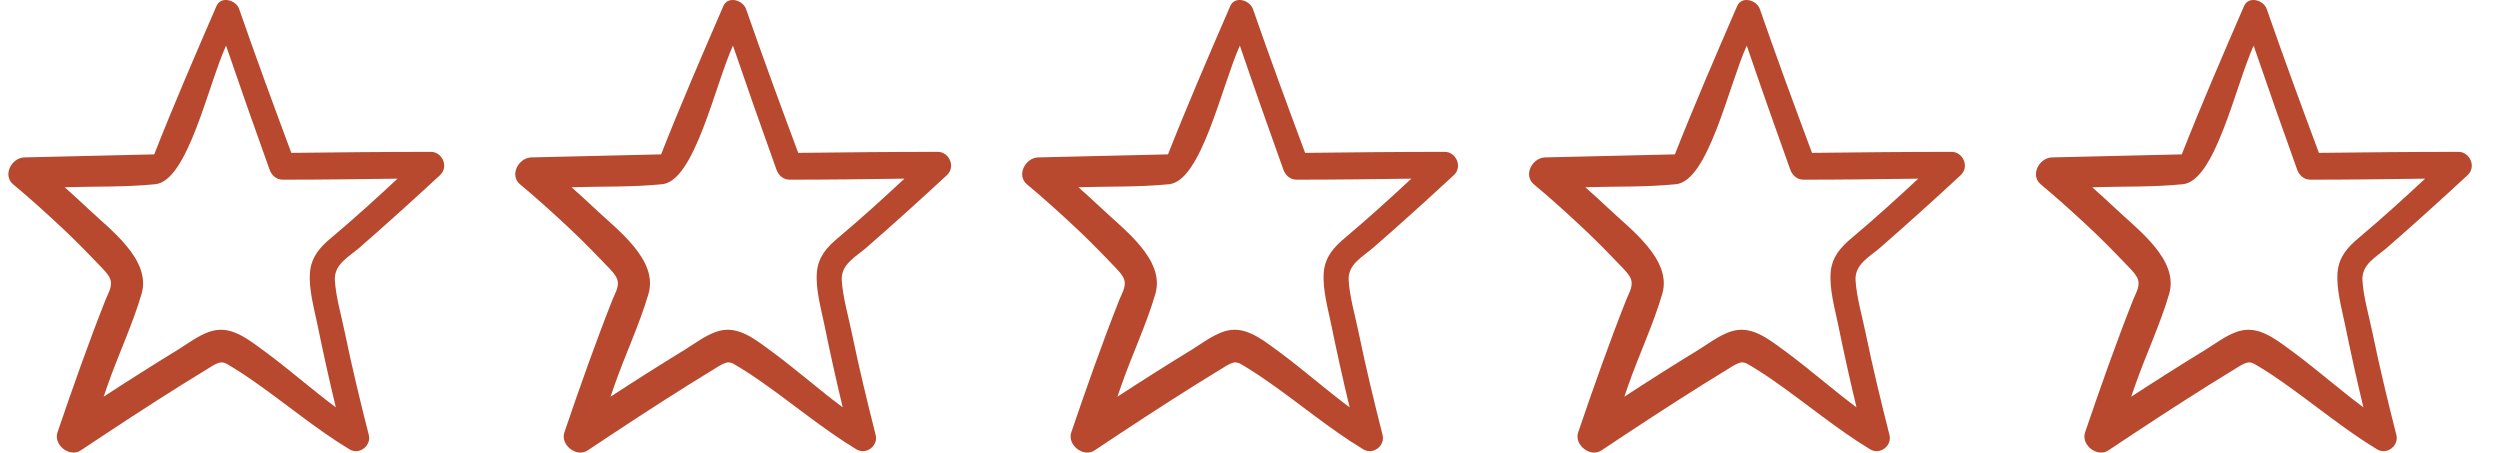
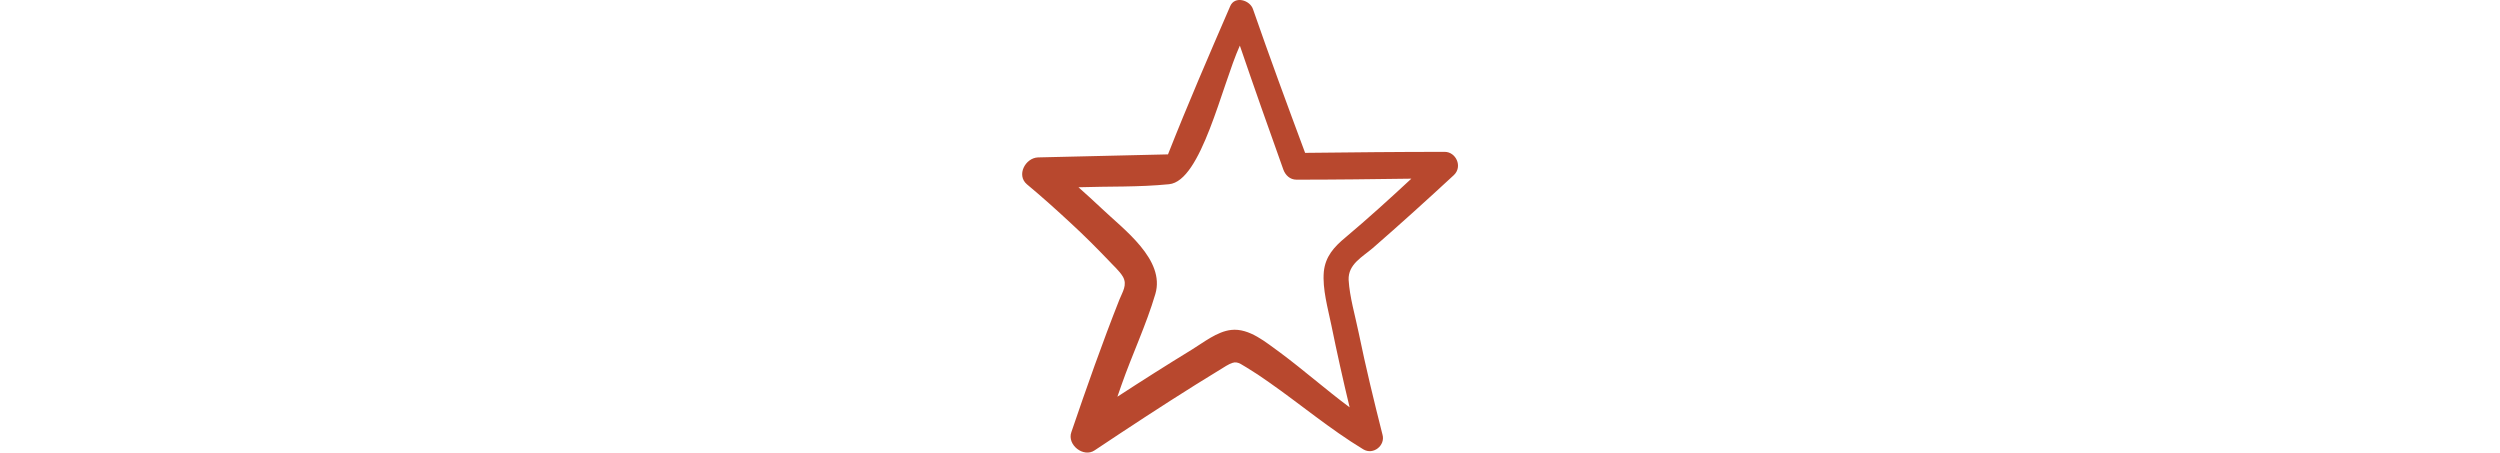
<svg xmlns="http://www.w3.org/2000/svg" width="116" height="21" viewBox="0 0 116 21" fill="none">
  <g clip-path="url(#clip0_38_311)">
    <path d="M67.036 7.046C64.876 7.046 62.716 7.069 60.557 7.093C59.735 4.886 58.913 2.656 58.139 0.426C57.998 0.003 57.294 -0.208 57.082 0.285C56.096 2.562 55.111 4.839 54.195 7.163C52.176 7.21 50.157 7.257 48.162 7.304C47.575 7.328 47.153 8.126 47.645 8.548C48.35 9.135 49.031 9.746 49.711 10.379C50.298 10.919 50.862 11.483 51.425 12.07C51.636 12.304 51.941 12.563 52.106 12.844C52.317 13.22 52.082 13.549 51.941 13.901C51.143 15.919 50.416 17.985 49.711 20.051C49.5 20.638 50.275 21.248 50.791 20.896C52.34 19.863 53.913 18.83 55.486 17.845C55.956 17.563 56.425 17.258 56.895 16.976C57.341 16.718 57.411 16.788 57.834 17.046C58.186 17.258 58.538 17.492 58.867 17.727C60.346 18.76 61.707 19.91 63.256 20.849C63.726 21.131 64.289 20.662 64.148 20.169C63.749 18.596 63.374 17.046 63.045 15.45C62.881 14.652 62.623 13.783 62.576 12.985C62.552 12.257 63.209 11.929 63.702 11.506C64.97 10.403 66.214 9.276 67.458 8.126C67.881 7.727 67.552 7.046 67.036 7.046ZM62.435 11.013C61.895 11.459 61.496 11.905 61.425 12.61C61.355 13.408 61.613 14.3 61.777 15.098C62.036 16.366 62.317 17.633 62.623 18.901C61.519 18.079 60.51 17.187 59.407 16.366C58.749 15.896 57.974 15.215 57.129 15.309C56.472 15.38 55.838 15.896 55.298 16.225C54.148 16.929 52.998 17.657 51.847 18.408C51.918 18.22 51.965 18.056 52.035 17.868C52.528 16.459 53.186 15.074 53.608 13.642C54.078 12.046 52.129 10.638 51.12 9.675C50.768 9.347 50.416 9.018 50.04 8.689C51.448 8.642 52.834 8.689 54.242 8.548C55.744 8.408 56.683 3.994 57.529 2.116C58.186 4.041 58.867 5.966 59.547 7.868C59.641 8.126 59.852 8.337 60.158 8.337C61.942 8.337 63.726 8.314 65.487 8.29C64.477 9.229 63.468 10.145 62.435 11.013Z" fill="#B8482E" />
  </g>
  <g clip-path="url(#clip1_38_311)">
-     <path d="M90.556 7.046C88.396 7.046 86.236 7.069 84.077 7.093C83.255 4.886 82.433 2.656 81.659 0.426C81.518 0.003 80.814 -0.208 80.603 0.285C79.617 2.562 78.631 4.839 77.715 7.163C75.696 7.21 73.677 7.257 71.682 7.304C71.095 7.328 70.672 8.126 71.165 8.548C71.87 9.135 72.55 9.746 73.231 10.379C73.818 10.919 74.382 11.483 74.945 12.07C75.156 12.304 75.461 12.563 75.626 12.844C75.837 13.22 75.602 13.549 75.461 13.901C74.663 15.919 73.936 17.985 73.231 20.051C73.02 20.638 73.795 21.248 74.311 20.896C75.861 19.863 77.433 18.83 79.006 17.845C79.476 17.563 79.945 17.258 80.415 16.976C80.861 16.718 80.931 16.788 81.354 17.046C81.706 17.258 82.058 17.492 82.386 17.727C83.865 18.76 85.227 19.91 86.776 20.849C87.246 21.131 87.809 20.662 87.668 20.169C87.269 18.596 86.894 17.046 86.565 15.45C86.401 14.652 86.142 13.783 86.096 12.985C86.072 12.257 86.729 11.929 87.222 11.506C88.49 10.403 89.734 9.276 90.978 8.126C91.401 7.727 91.072 7.046 90.556 7.046ZM85.955 11.013C85.415 11.459 85.016 11.905 84.945 12.61C84.875 13.408 85.133 14.3 85.297 15.098C85.556 16.366 85.837 17.633 86.142 18.901C85.039 18.079 84.03 17.187 82.927 16.366C82.269 15.896 81.495 15.215 80.649 15.309C79.992 15.38 79.358 15.896 78.818 16.225C77.668 16.929 76.518 17.657 75.368 18.408C75.438 18.22 75.485 18.056 75.555 17.868C76.048 16.459 76.706 15.074 77.128 13.642C77.598 12.046 75.649 10.638 74.64 9.675C74.288 9.347 73.936 9.018 73.56 8.689C74.969 8.642 76.353 8.689 77.762 8.548C79.264 8.408 80.203 3.994 81.049 2.116C81.706 4.041 82.386 5.966 83.067 7.868C83.161 8.126 83.373 8.337 83.678 8.337C85.462 8.337 87.246 8.314 89.007 8.29C87.997 9.229 86.988 10.145 85.955 11.013Z" fill="#B8482E" />
-   </g>
+     </g>
  <g clip-path="url(#clip2_38_311)">
    <path d="M114.076 7.046C111.916 7.046 109.756 7.069 107.597 7.093C106.775 4.886 105.953 2.656 105.179 0.426C105.038 0.003 104.334 -0.208 104.122 0.285C103.136 2.562 102.15 4.839 101.235 7.163C99.216 7.21 97.197 7.257 95.202 7.304C94.615 7.328 94.192 8.126 94.685 8.548C95.39 9.135 96.07 9.746 96.751 10.379C97.338 10.919 97.901 11.483 98.465 12.07C98.676 12.304 98.981 12.563 99.146 12.844C99.357 13.22 99.122 13.549 98.981 13.901C98.183 15.919 97.456 17.985 96.751 20.051C96.54 20.638 97.315 21.248 97.831 20.896C99.38 19.863 100.953 18.83 102.526 17.845C102.996 17.563 103.465 17.258 103.935 16.976C104.381 16.718 104.451 16.788 104.874 17.046C105.226 17.258 105.578 17.492 105.906 17.727C107.385 18.76 108.747 19.91 110.296 20.849C110.766 21.131 111.329 20.662 111.188 20.169C110.789 18.596 110.414 17.046 110.085 15.45C109.921 14.652 109.662 13.783 109.615 12.985C109.592 12.257 110.249 11.929 110.742 11.506C112.01 10.403 113.254 9.276 114.498 8.126C114.921 7.727 114.592 7.046 114.076 7.046ZM109.475 11.013C108.935 11.459 108.536 11.905 108.465 12.61C108.395 13.408 108.653 14.3 108.817 15.098C109.076 16.366 109.357 17.633 109.662 18.901C108.559 18.079 107.55 17.187 106.446 16.366C105.789 15.896 105.014 15.215 104.169 15.309C103.512 15.38 102.878 15.896 102.338 16.225C101.188 16.929 100.038 17.657 98.887 18.408C98.958 18.22 99.005 18.056 99.075 17.868C99.568 16.459 100.226 15.074 100.648 13.642C101.118 12.046 99.169 10.638 98.16 9.675C97.808 9.347 97.456 9.018 97.08 8.689C98.488 8.642 99.873 8.689 101.282 8.548C102.784 8.408 103.723 3.994 104.568 2.116C105.226 4.041 105.906 5.966 106.587 7.868C106.681 8.126 106.892 8.337 107.198 8.337C108.982 8.337 110.766 8.314 112.526 8.29C111.517 9.229 110.508 10.145 109.475 11.013Z" fill="#B8482E" />
  </g>
  <g clip-path="url(#clip3_38_311)">
    <path d="M43.516 7.046C41.356 7.046 39.196 7.069 37.037 7.093C36.215 4.886 35.394 2.656 34.619 0.426C34.478 0.003 33.774 -0.208 33.562 0.285C32.577 2.562 31.59 4.839 30.675 7.163C28.656 7.21 26.637 7.257 24.642 7.304C24.055 7.328 23.633 8.126 24.125 8.548C24.83 9.135 25.511 9.746 26.191 10.379C26.778 10.919 27.341 11.483 27.905 12.07C28.116 12.304 28.421 12.563 28.586 12.844C28.797 13.22 28.562 13.549 28.421 13.901C27.623 15.919 26.895 17.985 26.191 20.051C25.98 20.638 26.755 21.248 27.271 20.896C28.82 19.863 30.393 18.83 31.966 17.845C32.436 17.563 32.905 17.258 33.375 16.976C33.821 16.718 33.891 16.788 34.314 17.046C34.666 17.258 35.018 17.492 35.346 17.727C36.825 18.76 38.187 19.91 39.736 20.849C40.206 21.131 40.769 20.662 40.628 20.169C40.229 18.596 39.854 17.046 39.525 15.45C39.361 14.652 39.102 13.783 39.056 12.985C39.032 12.257 39.689 11.929 40.182 11.506C41.45 10.403 42.694 9.276 43.938 8.126C44.361 7.727 44.032 7.046 43.516 7.046ZM38.915 11.013C38.375 11.459 37.976 11.905 37.905 12.61C37.835 13.408 38.093 14.3 38.257 15.098C38.516 16.366 38.797 17.633 39.102 18.901C37.999 18.079 36.99 17.187 35.886 16.366C35.229 15.896 34.455 15.215 33.609 15.309C32.952 15.38 32.318 15.896 31.778 16.225C30.628 16.929 29.478 17.657 28.328 18.408C28.398 18.22 28.445 18.056 28.515 17.868C29.008 16.459 29.666 15.074 30.088 13.642C30.558 12.046 28.609 10.638 27.6 9.675C27.248 9.347 26.895 9.018 26.52 8.689C27.928 8.642 29.313 8.689 30.722 8.548C32.224 8.408 33.163 3.994 34.008 2.116C34.666 4.041 35.346 5.966 36.027 7.868C36.121 8.126 36.333 8.337 36.638 8.337C38.422 8.337 40.206 8.314 41.966 8.29C40.957 9.229 39.948 10.145 38.915 11.013Z" fill="#B8482E" />
  </g>
  <g clip-path="url(#clip4_38_311)">
    <path d="M19.996 7.046C17.836 7.046 15.676 7.069 13.517 7.093C12.695 4.886 11.873 2.656 11.099 0.426C10.958 0.003 10.254 -0.208 10.042 0.285C9.056 2.562 8.07 4.839 7.155 7.163C5.136 7.21 3.117 7.257 1.122 7.304C0.535 7.328 0.112 8.126 0.605 8.548C1.31 9.135 1.99 9.746 2.671 10.379C3.258 10.919 3.822 11.483 4.385 12.07C4.596 12.304 4.901 12.563 5.066 12.844C5.277 13.22 5.042 13.549 4.901 13.901C4.103 15.919 3.376 17.985 2.671 20.051C2.46 20.638 3.235 21.248 3.751 20.896C5.3 19.863 6.873 18.83 8.446 17.845C8.916 17.563 9.385 17.258 9.855 16.976C10.301 16.718 10.371 16.788 10.794 17.046C11.146 17.258 11.498 17.492 11.826 17.727C13.305 18.76 14.667 19.91 16.216 20.849C16.686 21.131 17.249 20.662 17.108 20.169C16.709 18.596 16.334 17.046 16.005 15.45C15.841 14.652 15.582 13.783 15.536 12.985C15.512 12.257 16.169 11.929 16.662 11.506C17.93 10.403 19.174 9.276 20.418 8.126C20.841 7.727 20.512 7.046 19.996 7.046ZM15.395 11.013C14.855 11.459 14.456 11.905 14.385 12.61C14.315 13.408 14.573 14.3 14.737 15.098C14.996 16.366 15.277 17.633 15.582 18.901C14.479 18.079 13.47 17.187 12.366 16.366C11.709 15.896 10.934 15.215 10.089 15.309C9.432 15.38 8.798 15.896 8.258 16.225C7.108 16.929 5.958 17.657 4.807 18.408C4.878 18.22 4.925 18.056 4.995 17.868C5.488 16.459 6.146 15.074 6.568 13.642C7.038 12.046 5.089 10.638 4.08 9.675C3.728 9.347 3.376 9.018 3 8.689C4.408 8.642 5.793 8.689 7.202 8.548C8.704 8.408 9.643 3.994 10.488 2.116C11.146 4.041 11.826 5.966 12.507 7.868C12.601 8.126 12.812 8.337 13.118 8.337C14.902 8.337 16.686 8.314 18.446 8.29C17.437 9.229 16.428 10.145 15.395 11.013Z" fill="#B8482E" />
  </g>
  <defs>
    <clipPath id="clip0_38_311">
      <rect width="21" height="21" fill="white" transform="translate(47.04)" />
    </clipPath>
    <clipPath id="clip1_38_311">
      <rect width="21" height="21" fill="white" transform="translate(70.56)" />
    </clipPath>
    <clipPath id="clip2_38_311">
-       <rect width="21" height="21" fill="white" transform="translate(94.08)" />
-     </clipPath>
+       </clipPath>
    <clipPath id="clip3_38_311">
-       <rect width="21" height="21" fill="white" transform="translate(23.52)" />
-     </clipPath>
+       </clipPath>
    <clipPath id="clip4_38_311">
-       <rect width="21" height="21" fill="white" />
-     </clipPath>
+       </clipPath>
  </defs>
</svg>